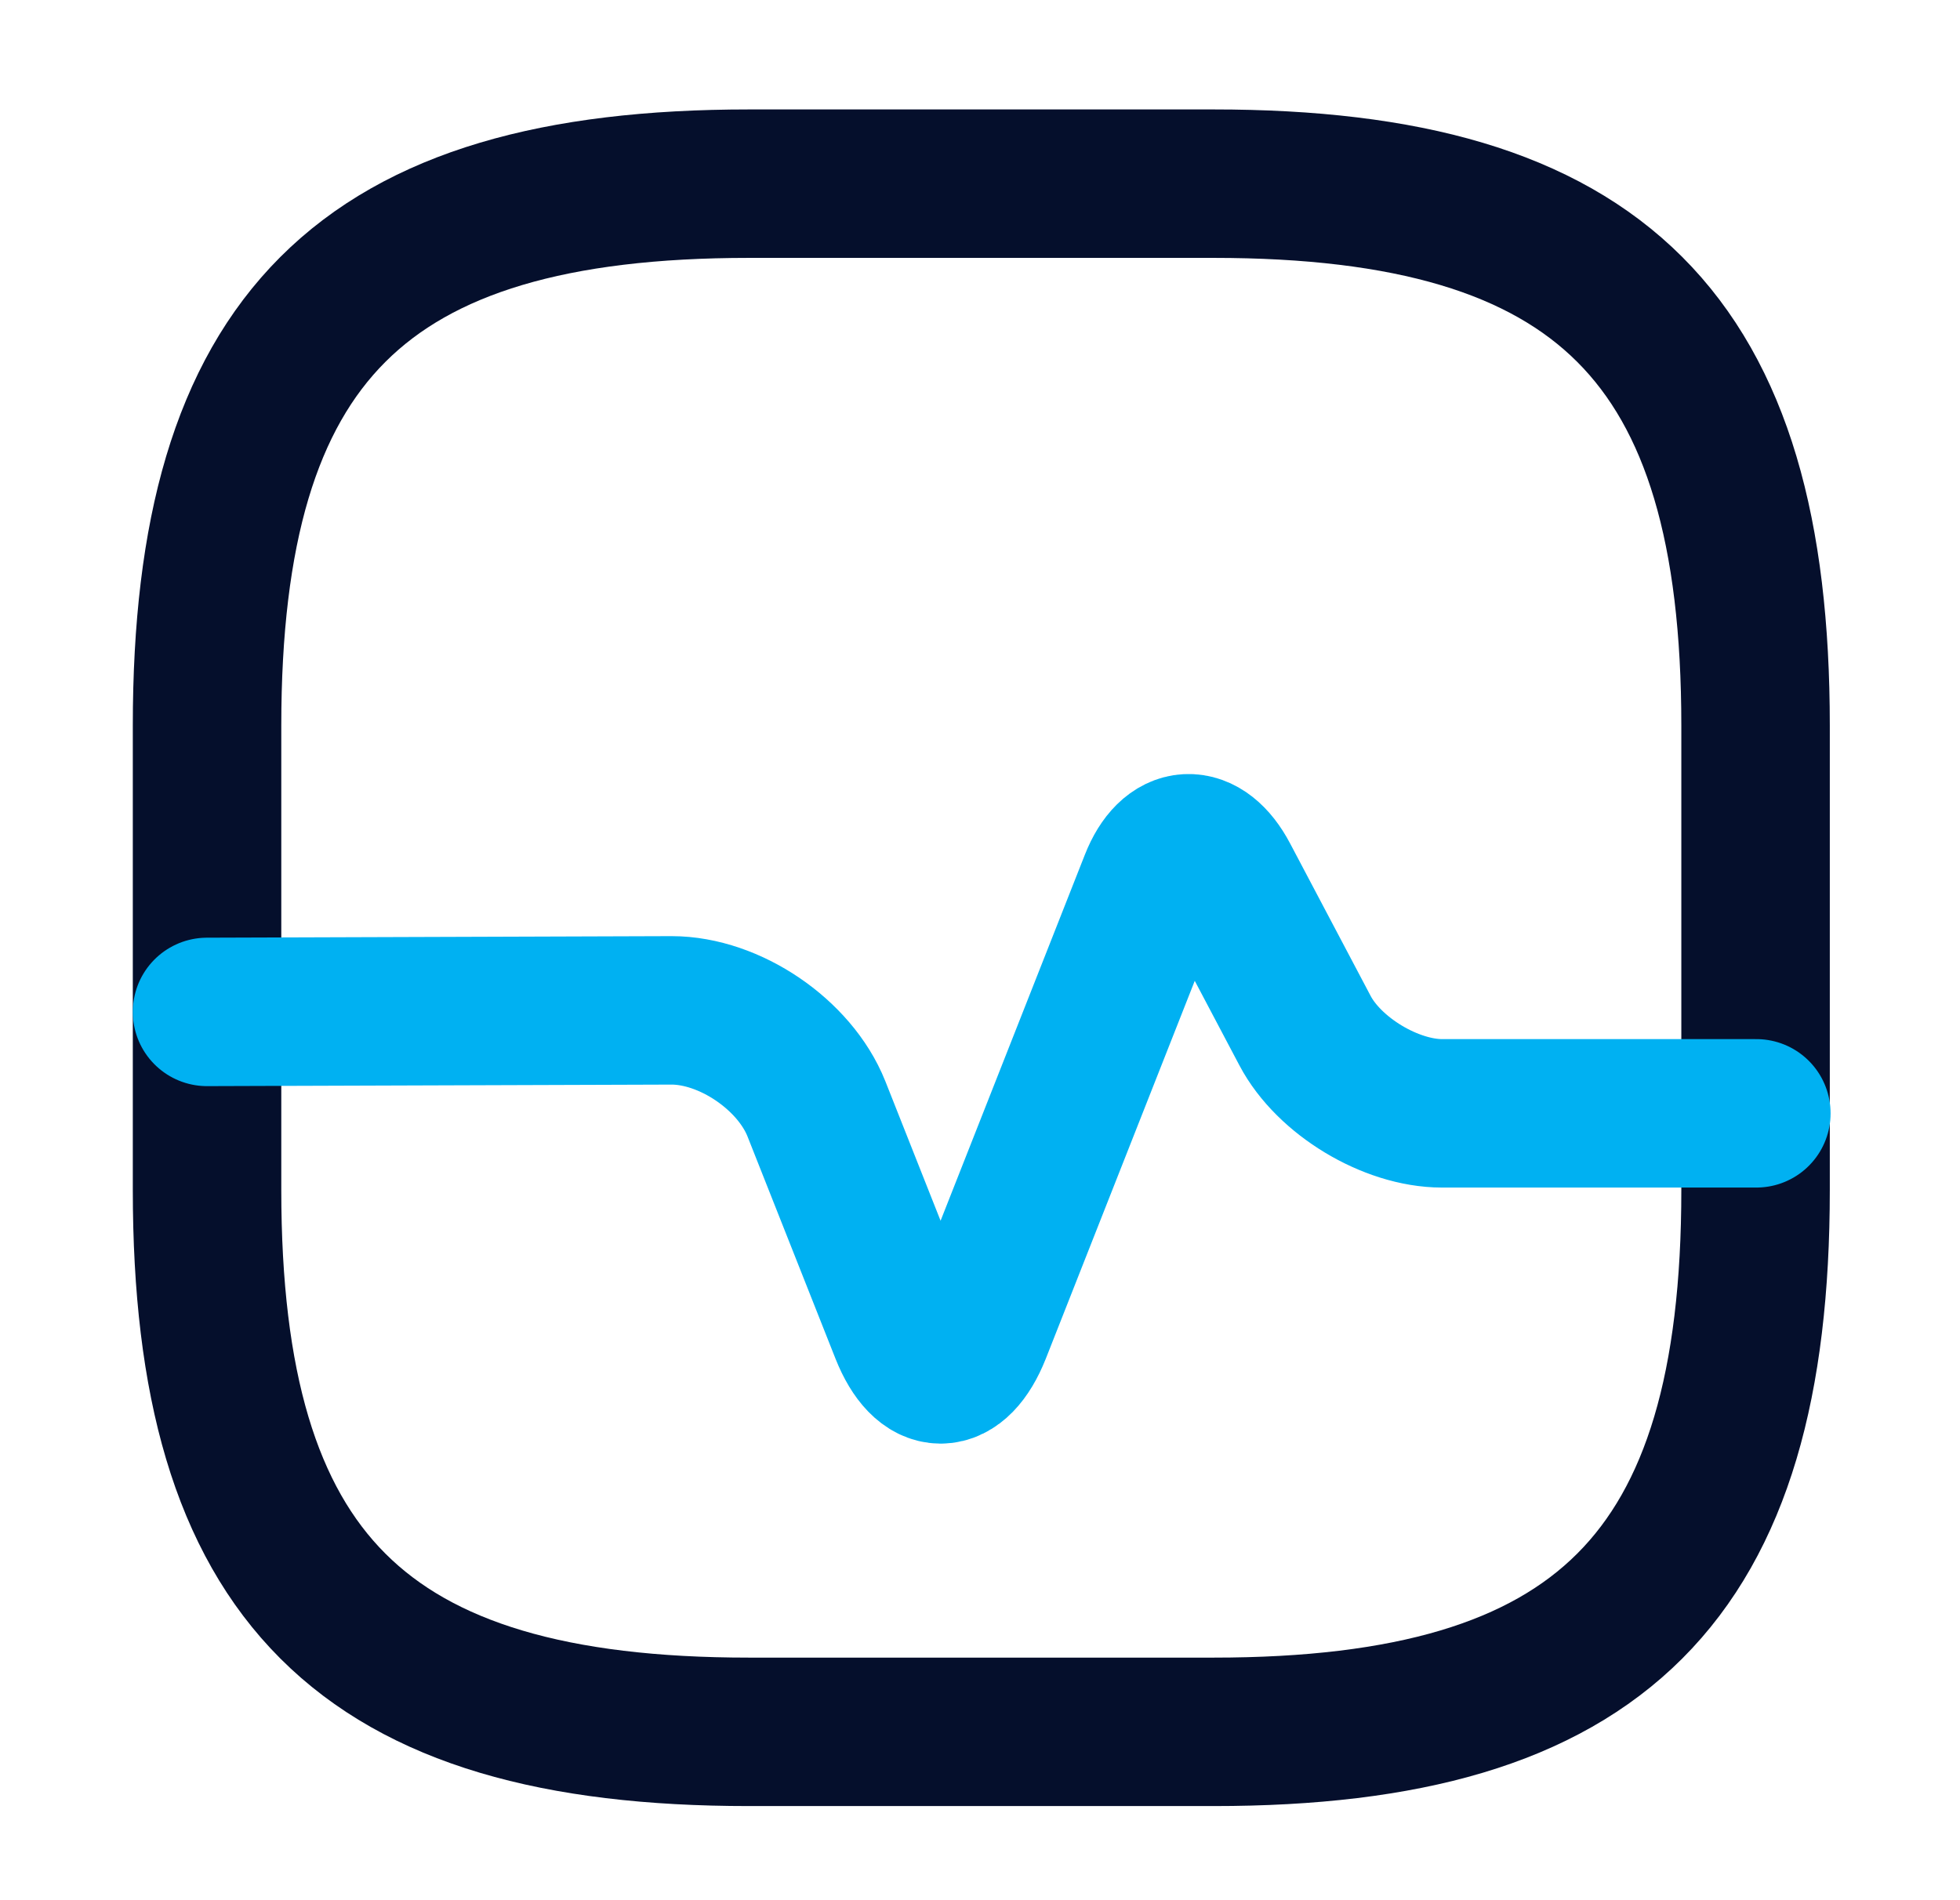
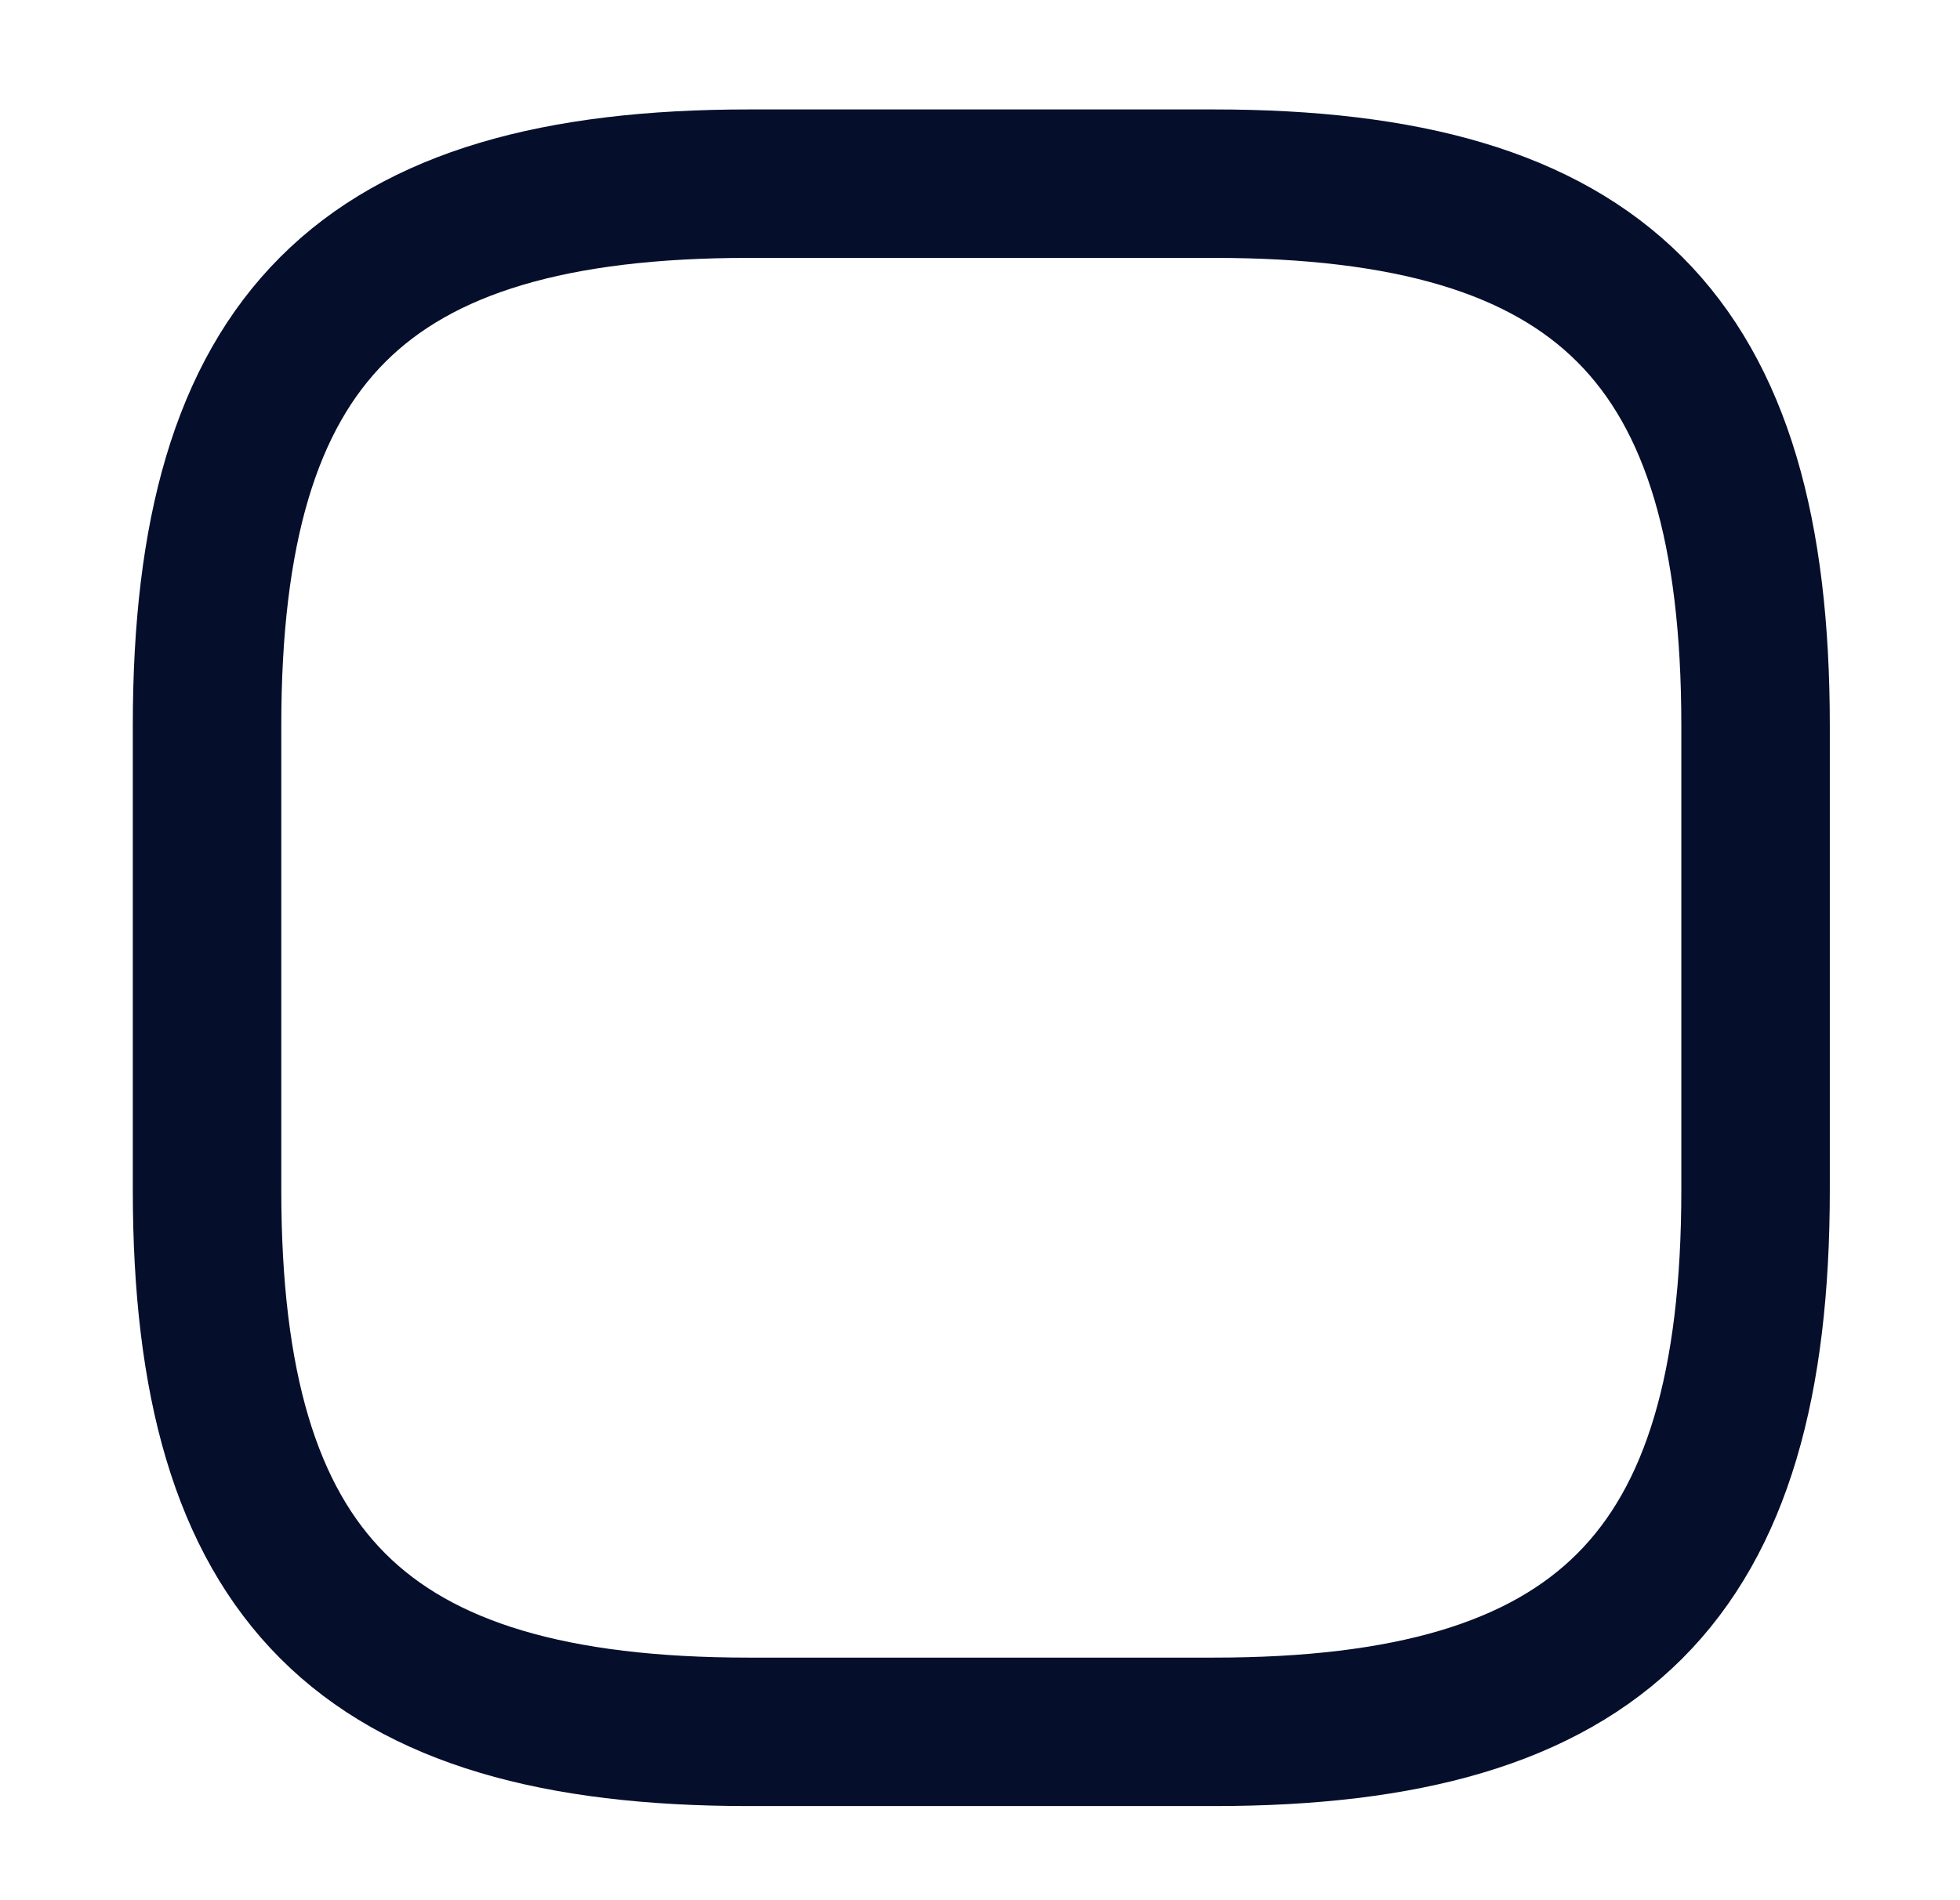
<svg xmlns="http://www.w3.org/2000/svg" width="33" height="32" viewBox="0 0 33 32" fill="none">
  <path d="M12.611 29.165H20.433C26.951 29.165 29.558 26.558 29.558 20.04V12.218C29.558 5.7 26.951 3.093 20.433 3.093H12.611C6.093 3.093 3.486 5.7 3.486 12.218V20.04C3.486 26.558 6.093 29.165 12.611 29.165Z" stroke="#050F2C" stroke-width="2.5" stroke-linecap="round" stroke-linejoin="round" />
-   <path d="M3.486 17.041L11.307 17.015C12.285 17.015 13.38 17.758 13.745 18.671L15.231 22.425C15.57 23.273 16.105 23.273 16.444 22.425L19.429 14.851C19.716 14.121 20.25 14.095 20.615 14.786L21.971 17.354C22.375 18.123 23.418 18.749 24.279 18.749H29.571" stroke="#00B1F2" stroke-width="2.5" stroke-linecap="round" stroke-linejoin="round" />
</svg>